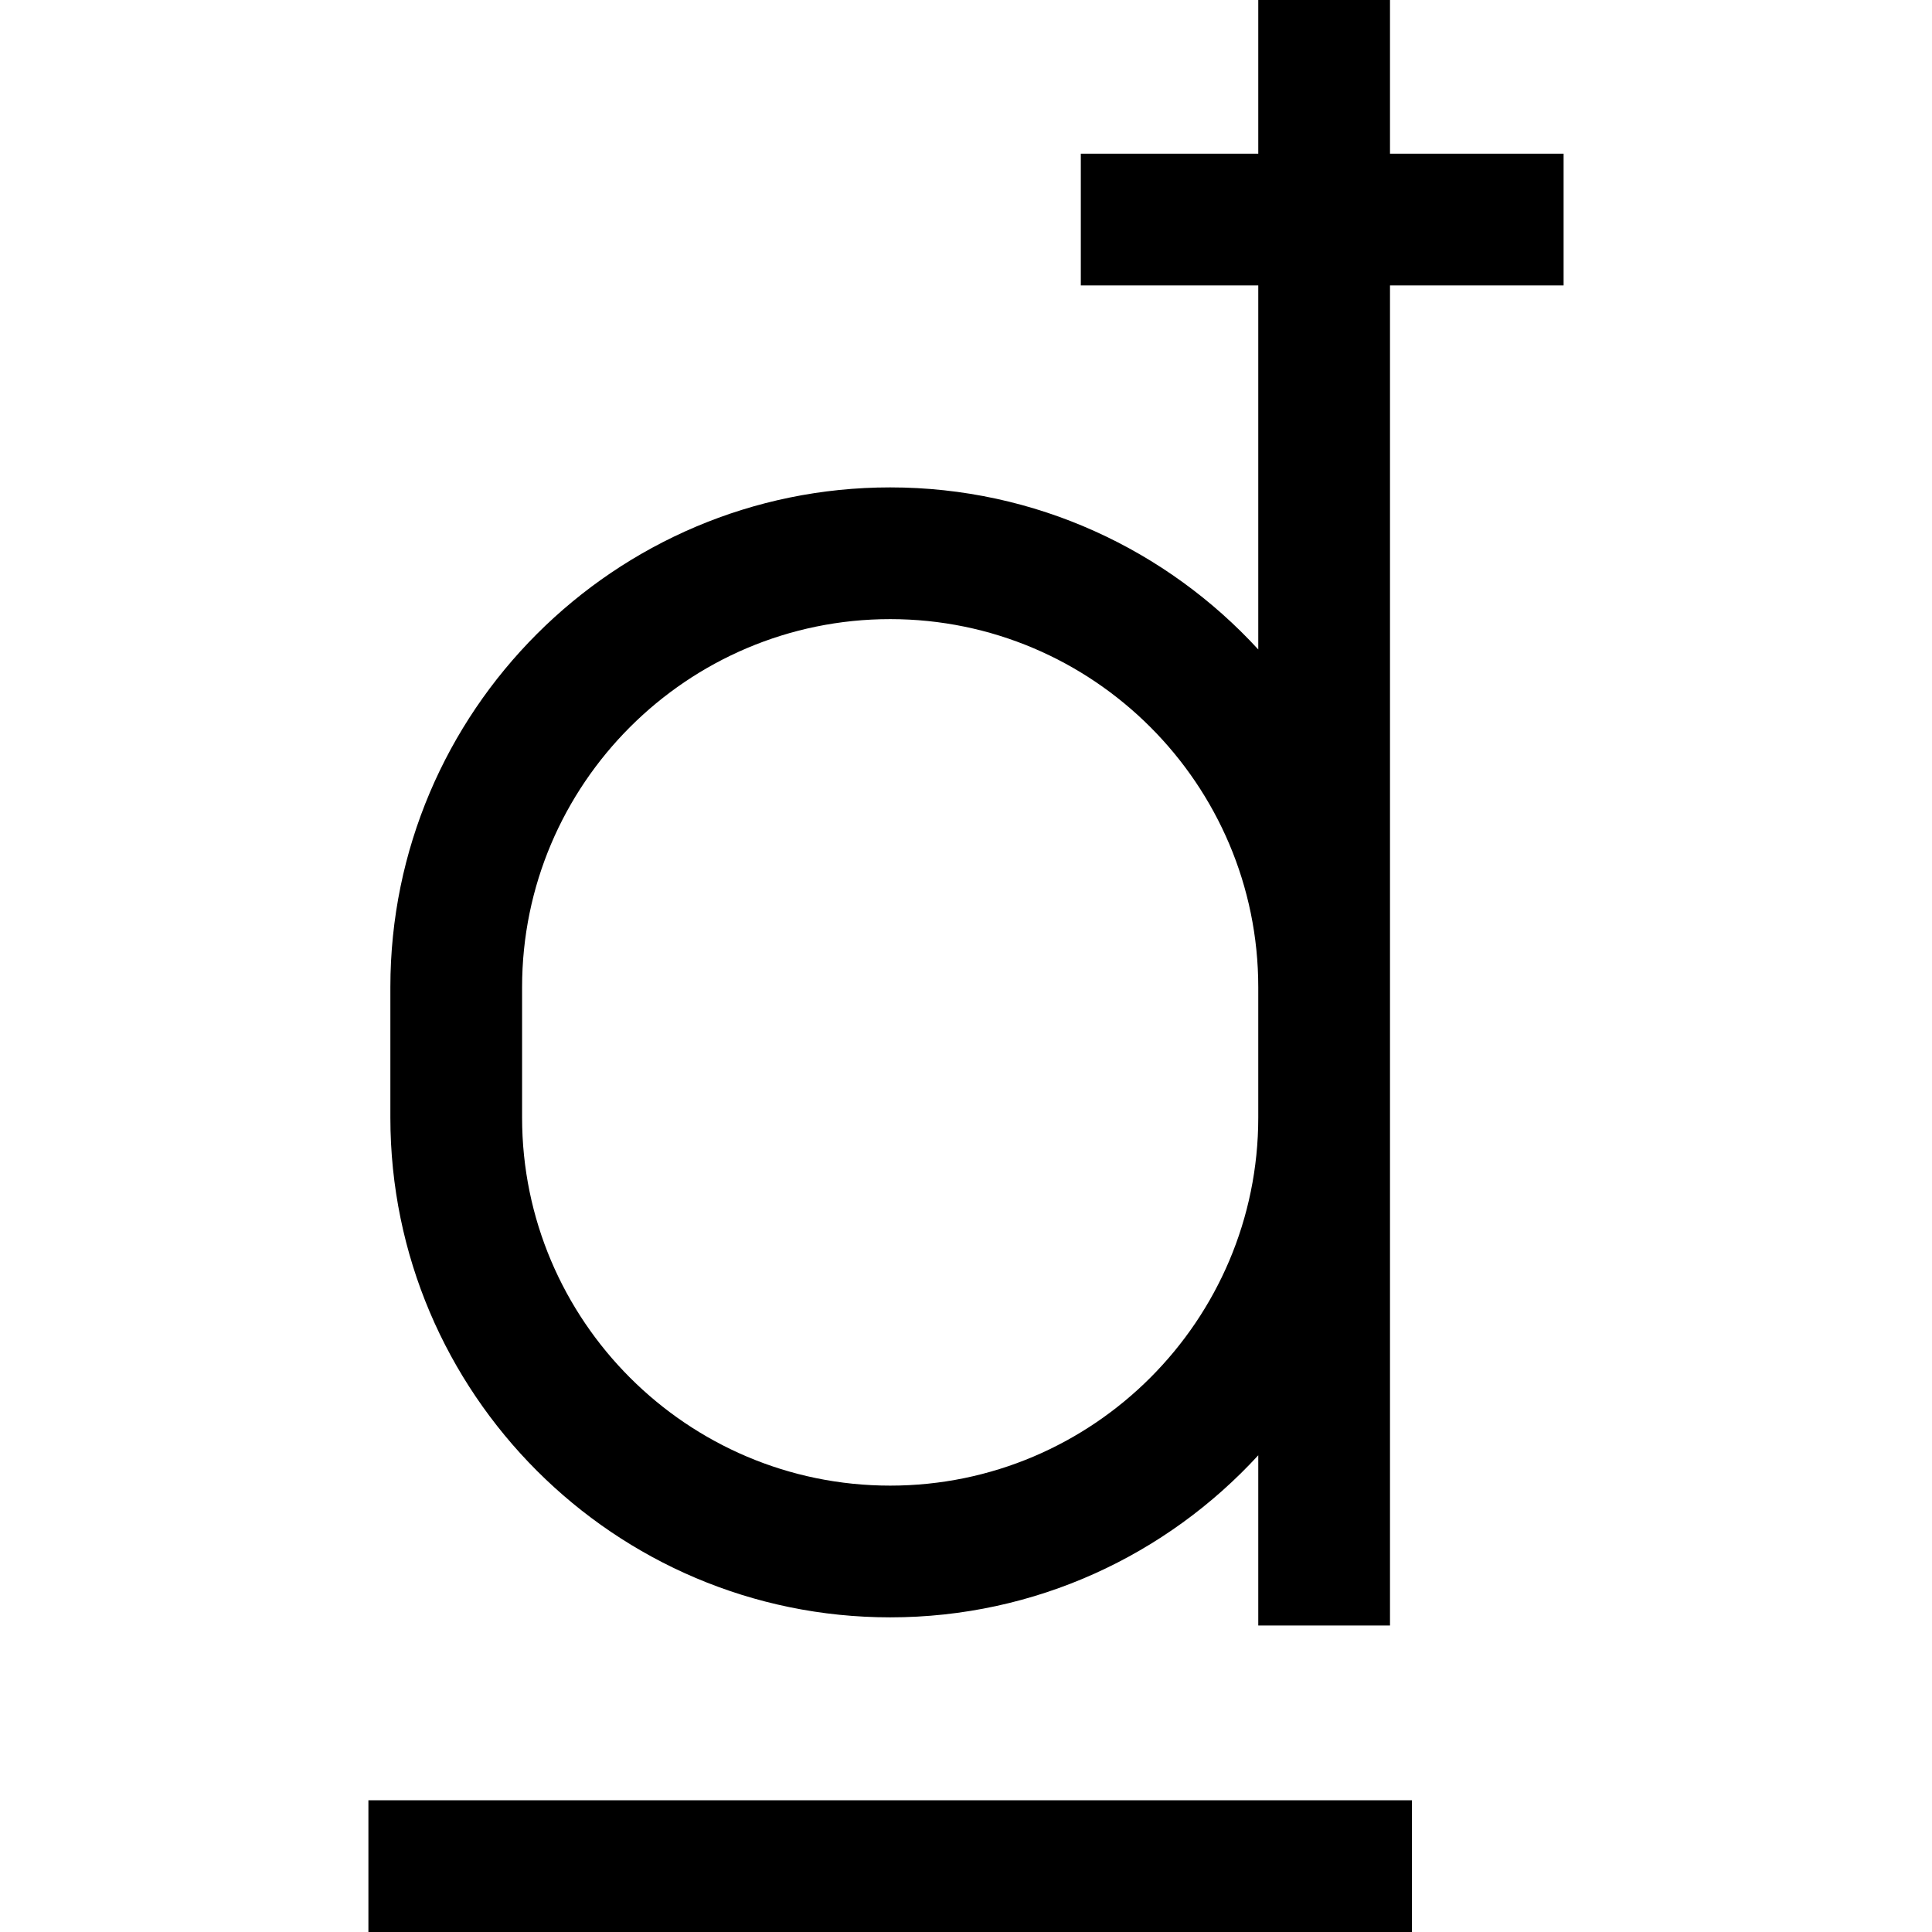
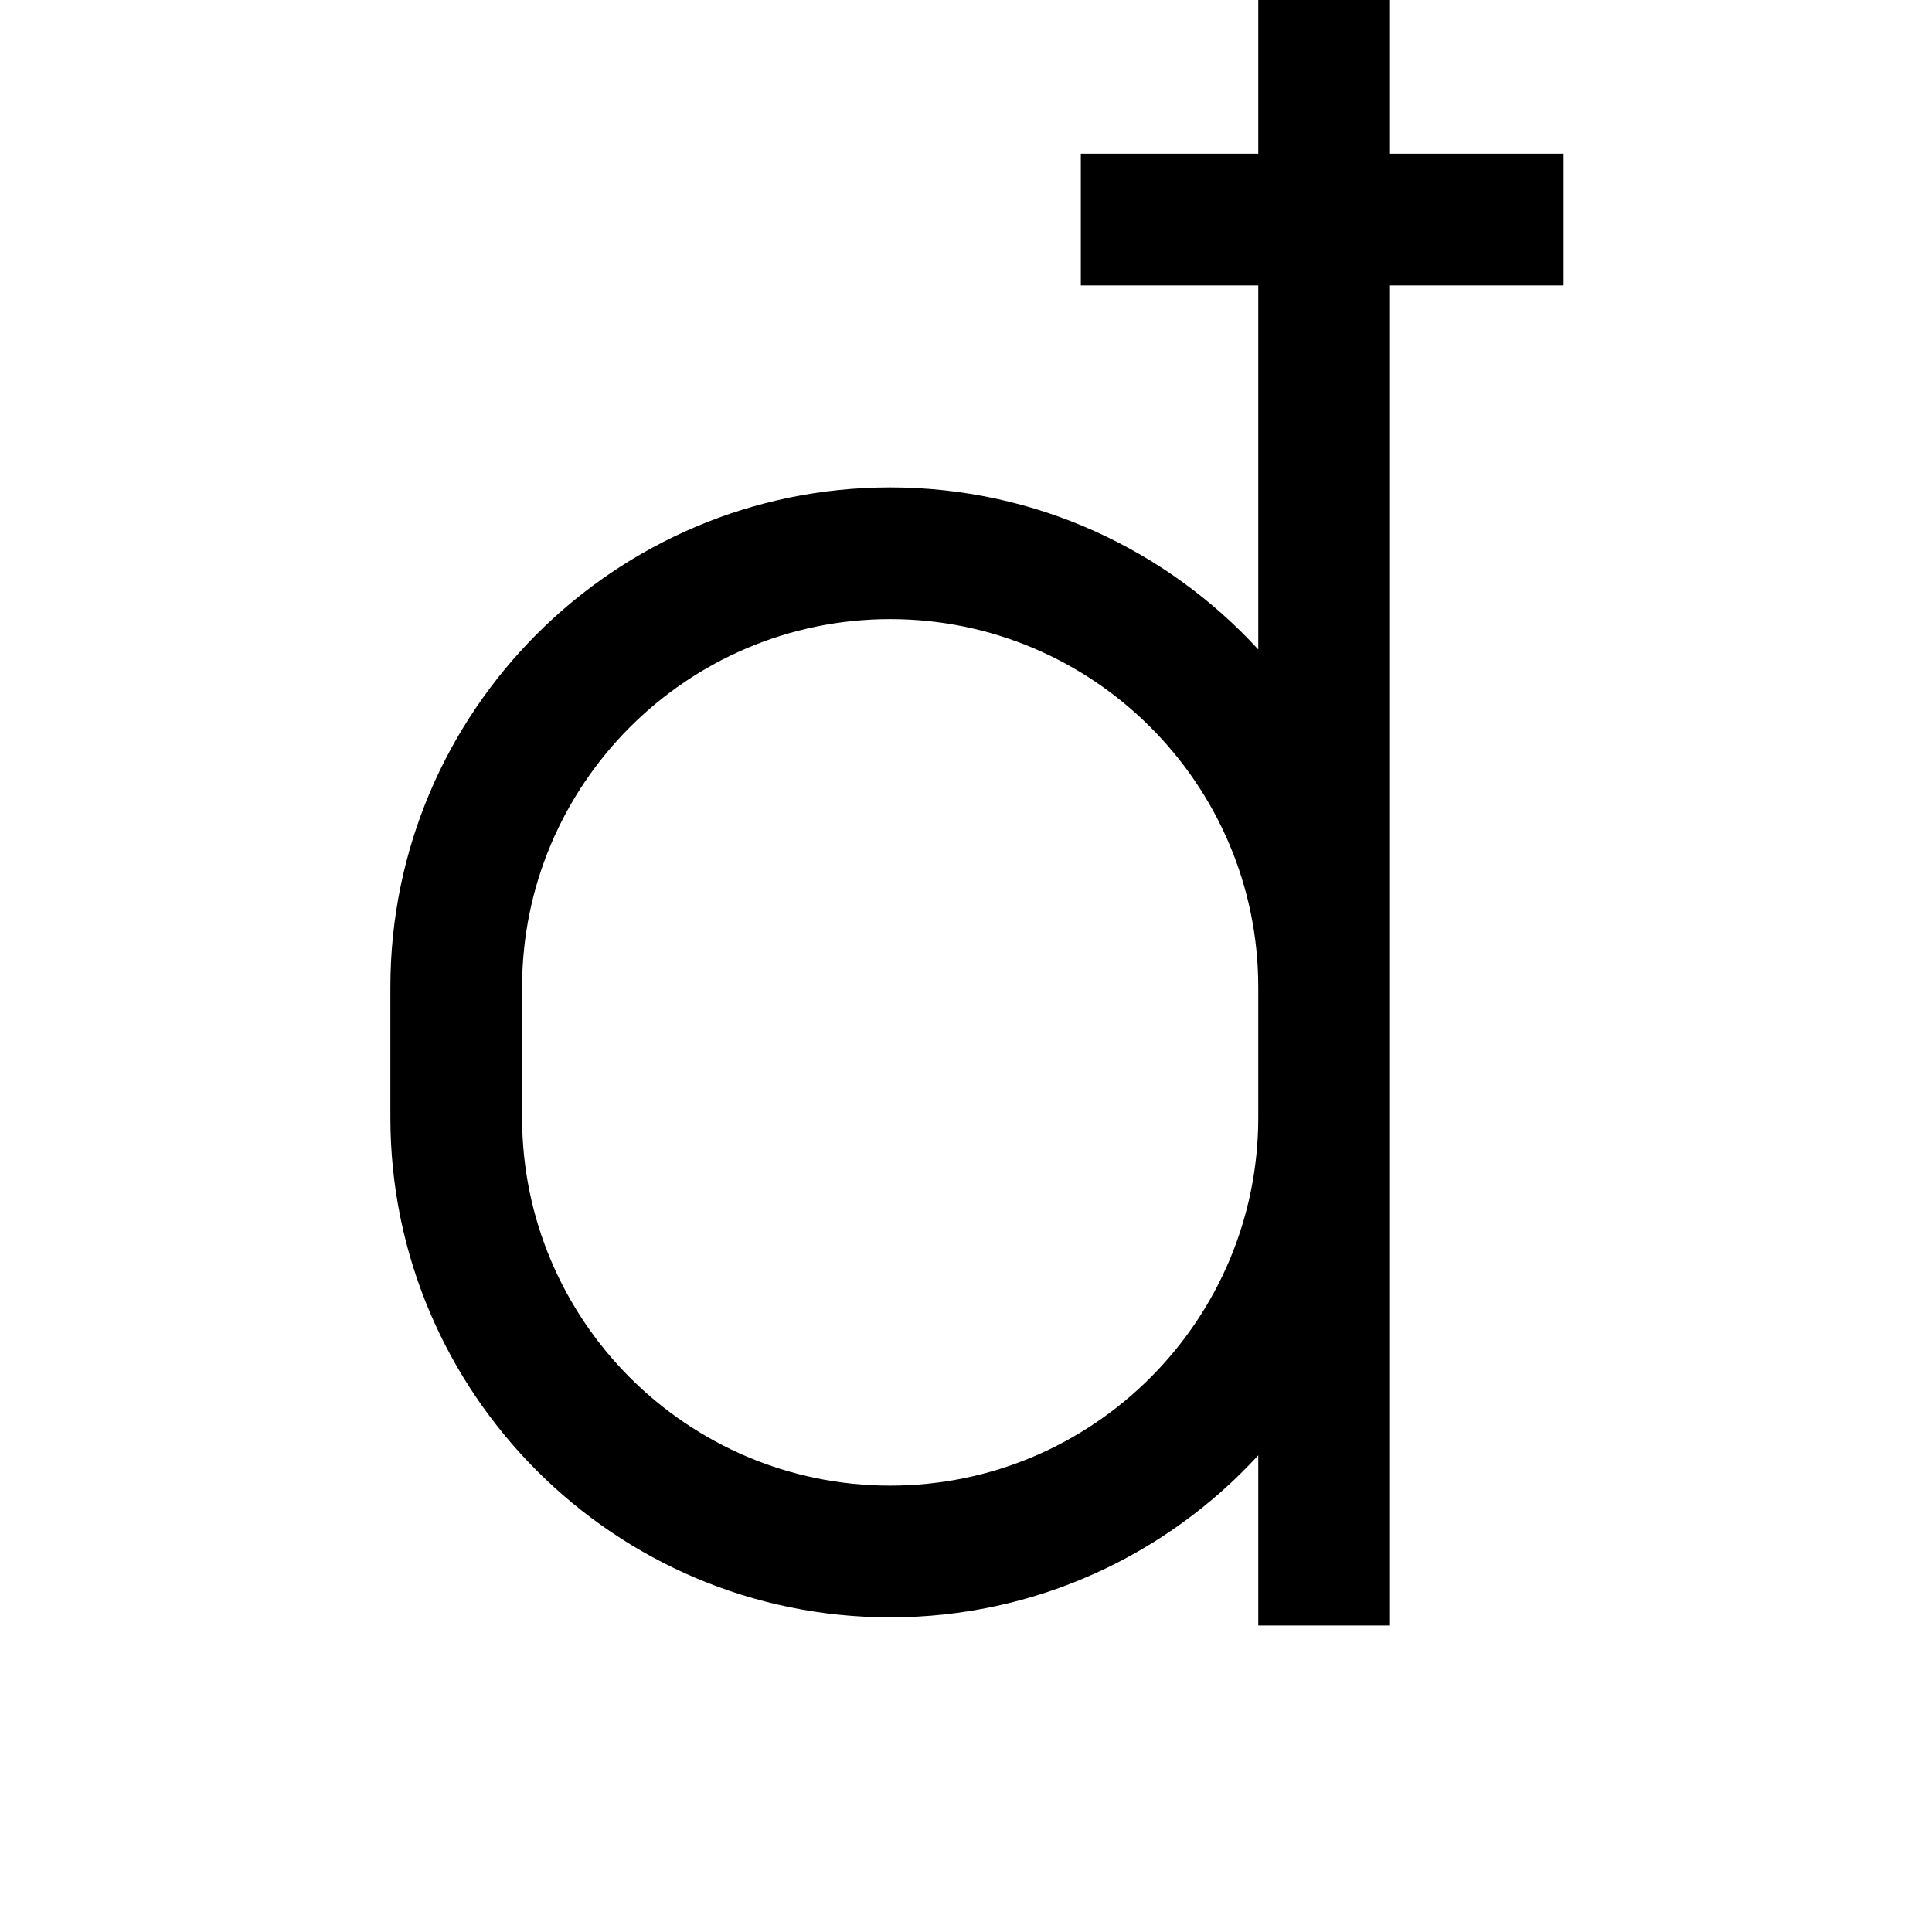
<svg xmlns="http://www.w3.org/2000/svg" fill="#000000" version="1.1" id="Layer_1" viewBox="0 0 440 440" xml:space="preserve">
  <g>
    <path d="M316.562,35V0h-30v35h-40.414v30h40.414v82.911c-20.821-22.673-50.692-36.91-83.829-36.91   c-62.767,0-113.83,51.064-113.83,113.83v29.681c0,62.766,51.063,113.829,113.83,113.829c33.137,0,63.008-14.236,83.829-36.91   v38.765h30V254.512v-29.681V65h39.536V35H316.562z M202.732,338.341c-46.224,0-83.83-37.605-83.83-83.829v-29.681   c0-46.224,37.606-83.83,83.83-83.83s83.829,37.606,83.829,83.83v29.681C286.562,300.736,248.956,338.341,202.732,338.341z" />
-     <rect x="83.902" y="410" width="237.659" height="30" />
  </g>
</svg>